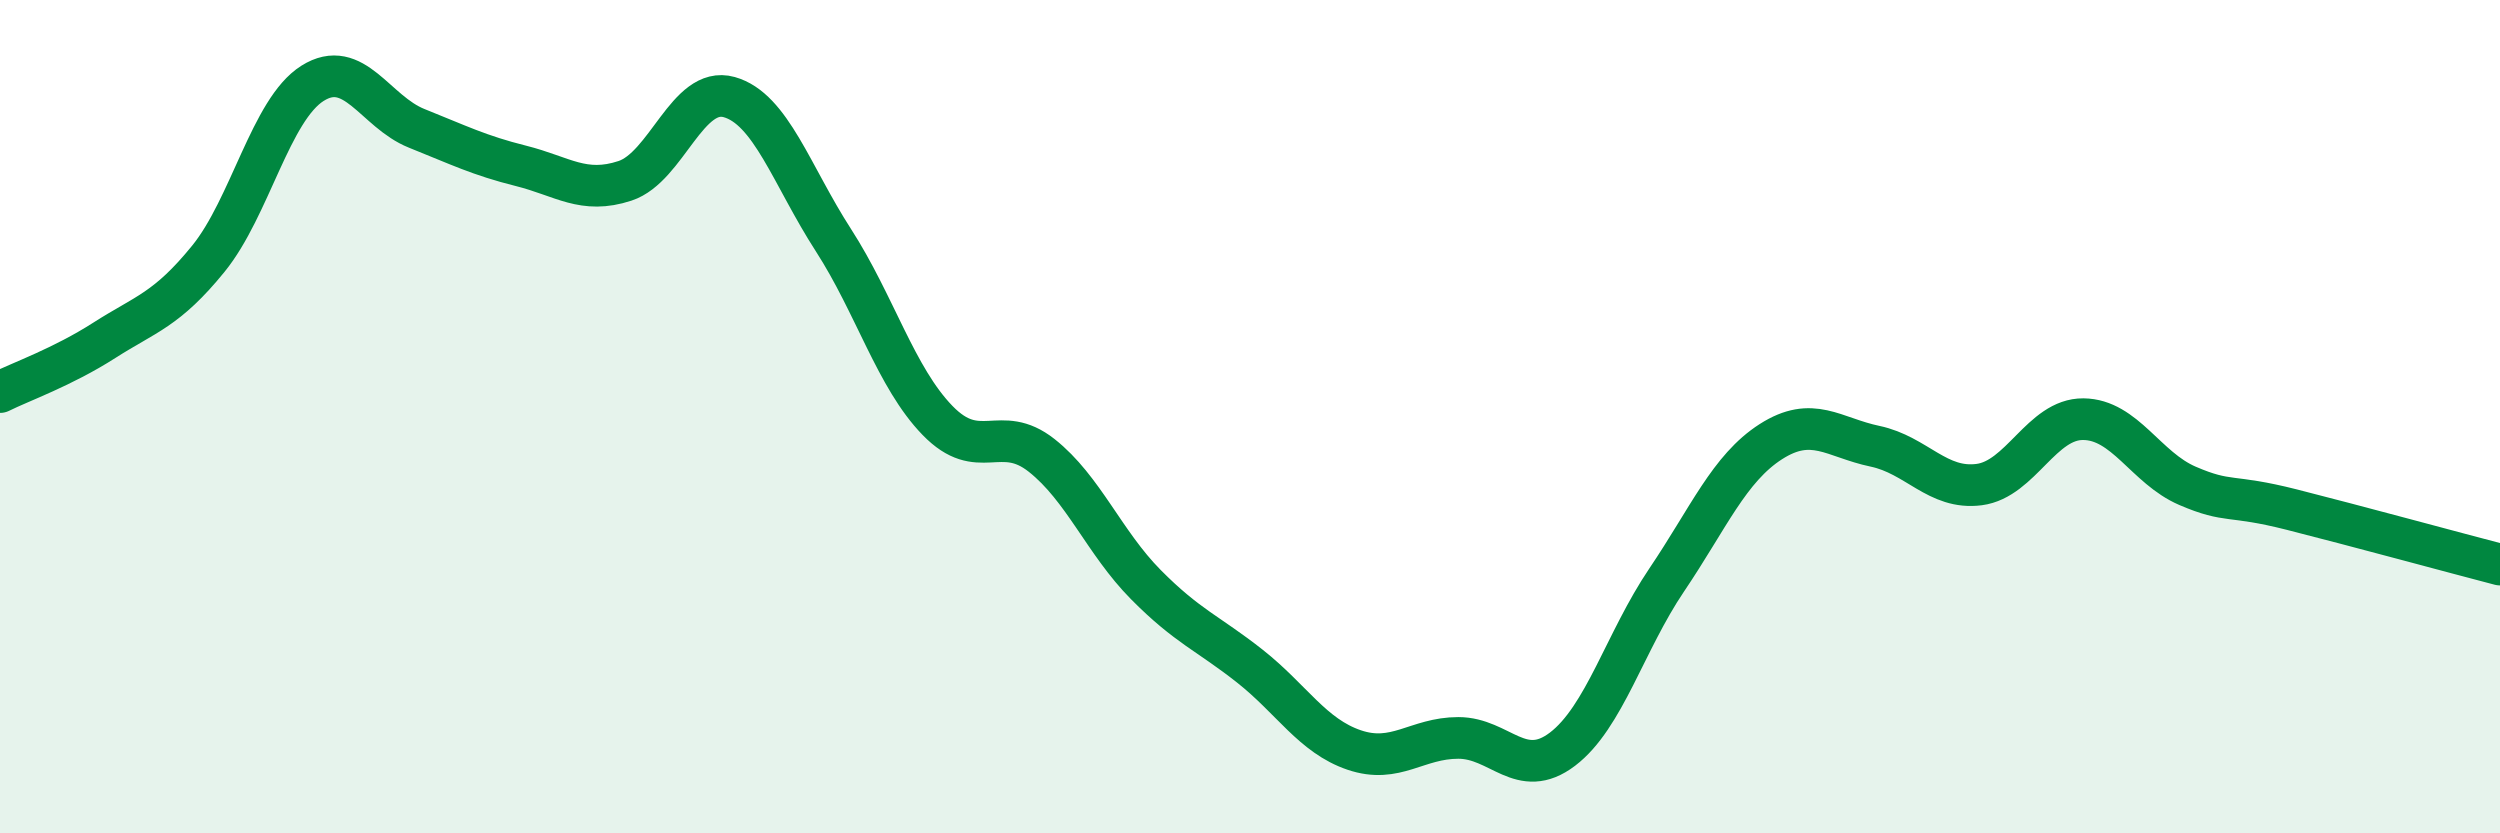
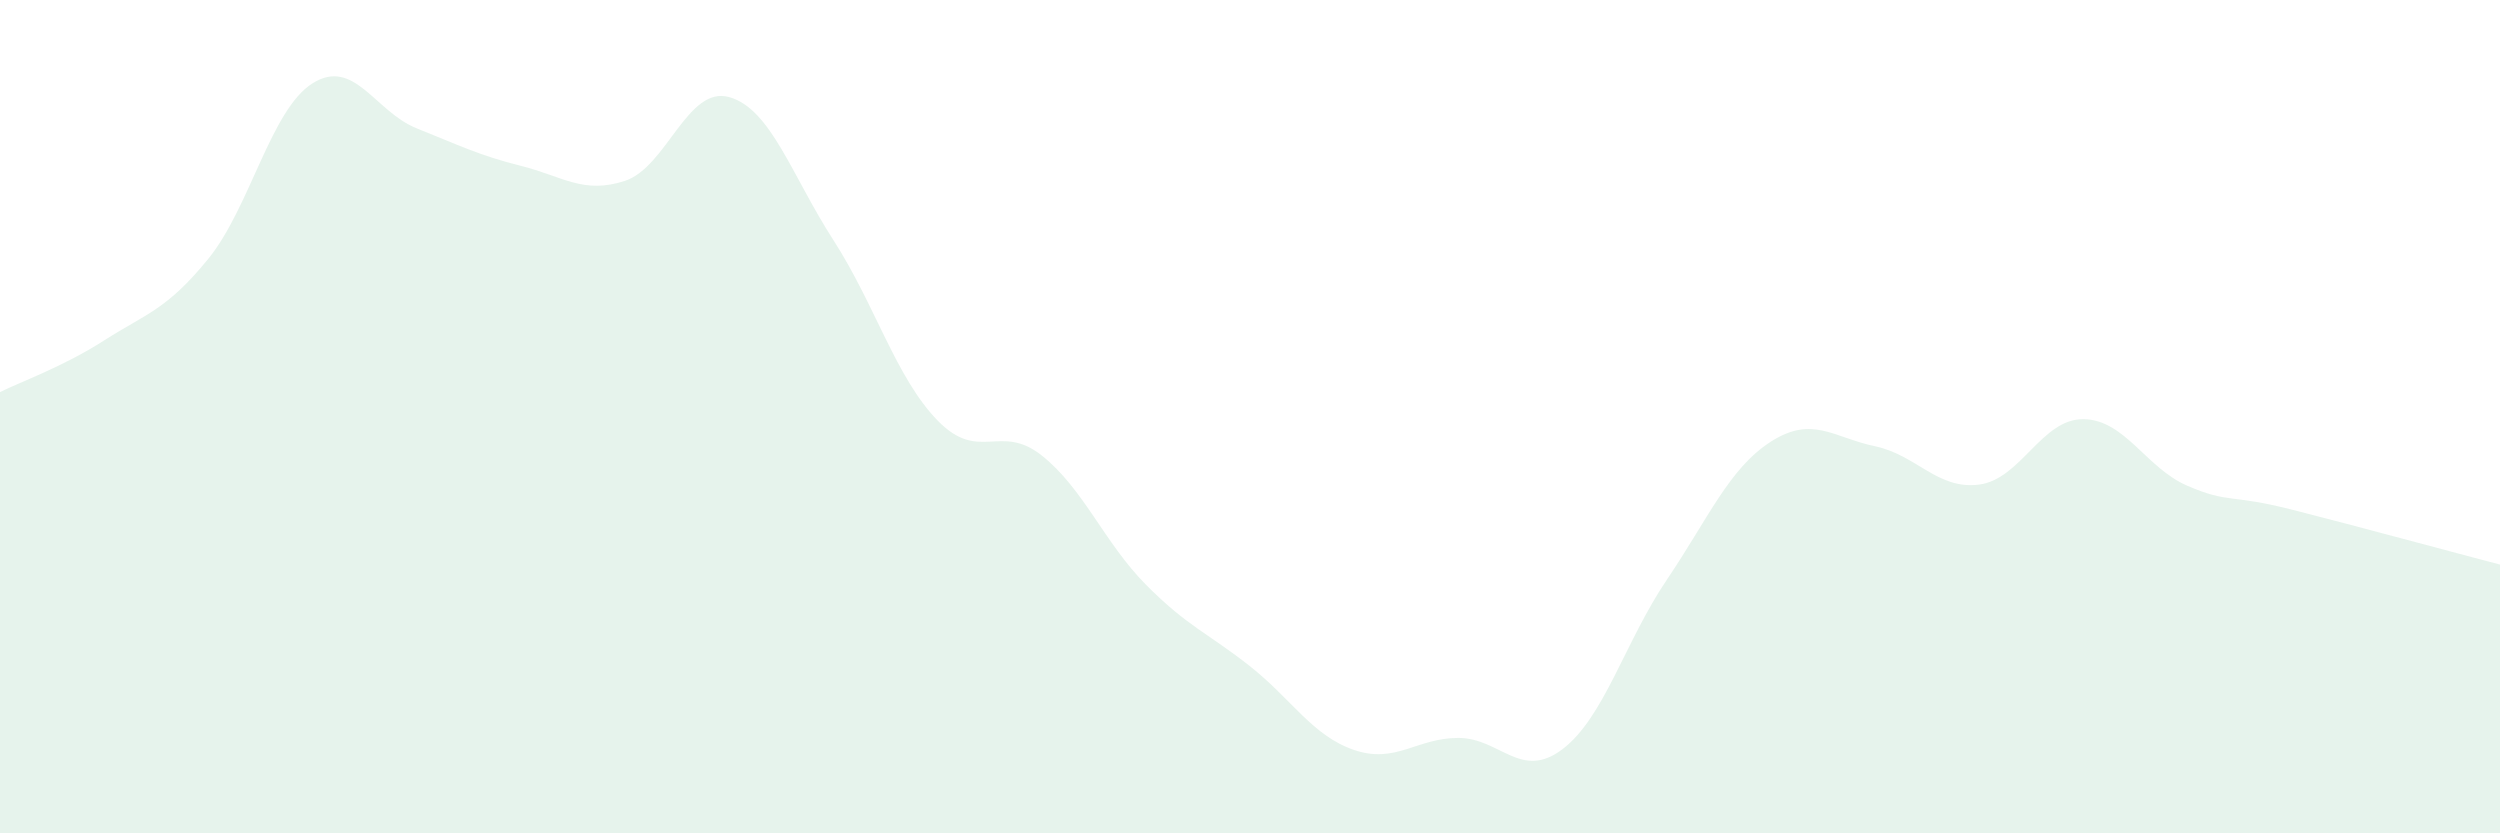
<svg xmlns="http://www.w3.org/2000/svg" width="60" height="20" viewBox="0 0 60 20">
  <path d="M 0,9.41 C 0.5,9.16 1.5,8.81 2.5,8.17 C 3.5,7.53 4,7.44 5,6.21 C 6,4.98 6.5,2.63 7.5,2 C 8.5,1.37 9,2.68 10,3.08 C 11,3.48 11.5,3.73 12.5,3.98 C 13.5,4.23 14,4.67 15,4.34 C 16,4.01 16.5,2.05 17.5,2.33 C 18.5,2.61 19,4.21 20,5.76 C 21,7.31 21.5,9.06 22.5,10.09 C 23.5,11.12 24,10.14 25,10.93 C 26,11.72 26.5,13.02 27.5,14.03 C 28.5,15.04 29,15.2 30,15.99 C 31,16.78 31.5,17.66 32.5,18 C 33.5,18.34 34,17.71 35,17.71 C 36,17.71 36.5,18.74 37.5,17.98 C 38.5,17.22 39,15.4 40,13.92 C 41,12.44 41.5,11.24 42.5,10.6 C 43.5,9.96 44,10.5 45,10.71 C 46,10.92 46.5,11.76 47.5,11.63 C 48.5,11.5 49,10.05 50,10.06 C 51,10.07 51.5,11.23 52.5,11.66 C 53.5,12.09 53.5,11.85 55,12.23 C 56.5,12.61 59,13.29 60,13.55L60 20L0 20Z" fill="#008740" opacity="0.1" stroke-linecap="round" stroke-linejoin="round" />
-   <path d="M 0,9.41 C 0.5,9.16 1.5,8.81 2.5,8.17 C 3.5,7.53 4,7.44 5,6.21 C 6,4.98 6.5,2.63 7.5,2 C 8.5,1.37 9,2.68 10,3.08 C 11,3.48 11.5,3.73 12.5,3.98 C 13.5,4.23 14,4.67 15,4.34 C 16,4.01 16.5,2.05 17.5,2.33 C 18.5,2.61 19,4.21 20,5.76 C 21,7.31 21.5,9.06 22.5,10.09 C 23.5,11.12 24,10.14 25,10.93 C 26,11.72 26.5,13.02 27.5,14.03 C 28.5,15.04 29,15.2 30,15.99 C 31,16.78 31.5,17.66 32.5,18 C 33.5,18.34 34,17.71 35,17.71 C 36,17.71 36.5,18.74 37.5,17.98 C 38.5,17.22 39,15.4 40,13.92 C 41,12.44 41.5,11.24 42.5,10.6 C 43.5,9.96 44,10.5 45,10.71 C 46,10.92 46.5,11.76 47.5,11.63 C 48.5,11.5 49,10.05 50,10.06 C 51,10.07 51.5,11.23 52.5,11.66 C 53.5,12.09 53.5,11.85 55,12.23 C 56.5,12.61 59,13.29 60,13.55" stroke="#008740" stroke-width="1" fill="none" stroke-linecap="round" stroke-linejoin="round" />
</svg>